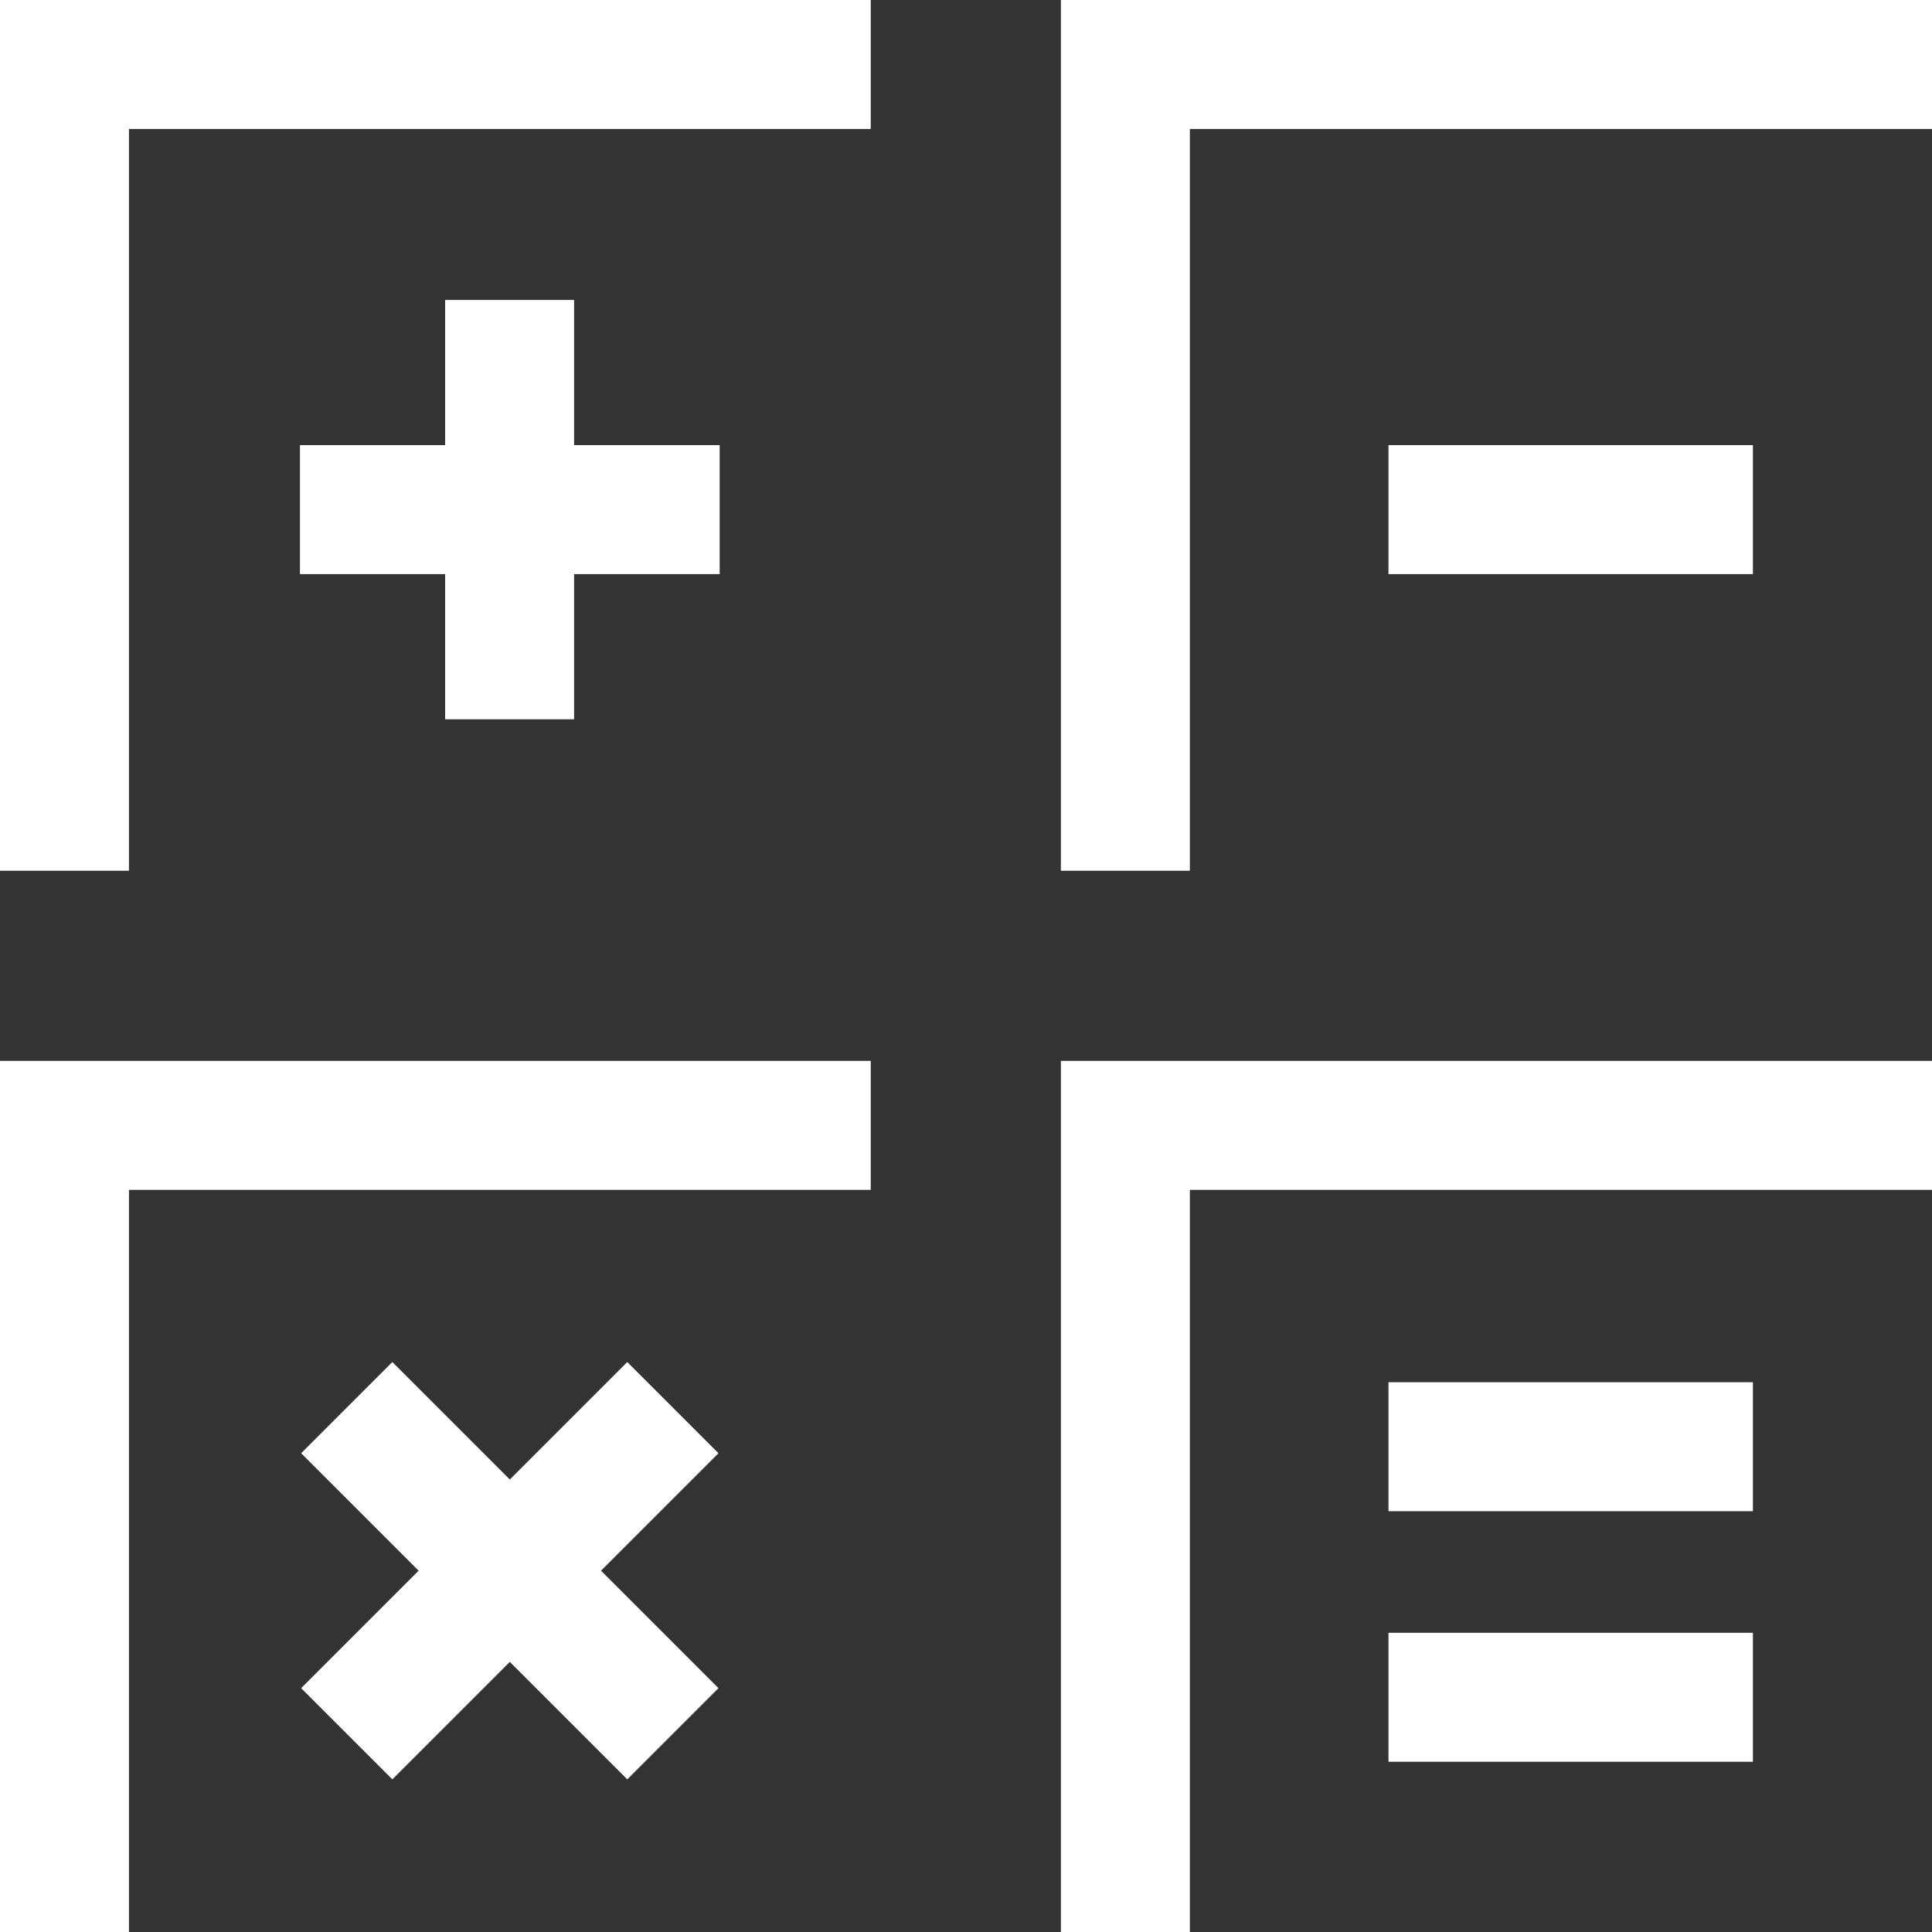
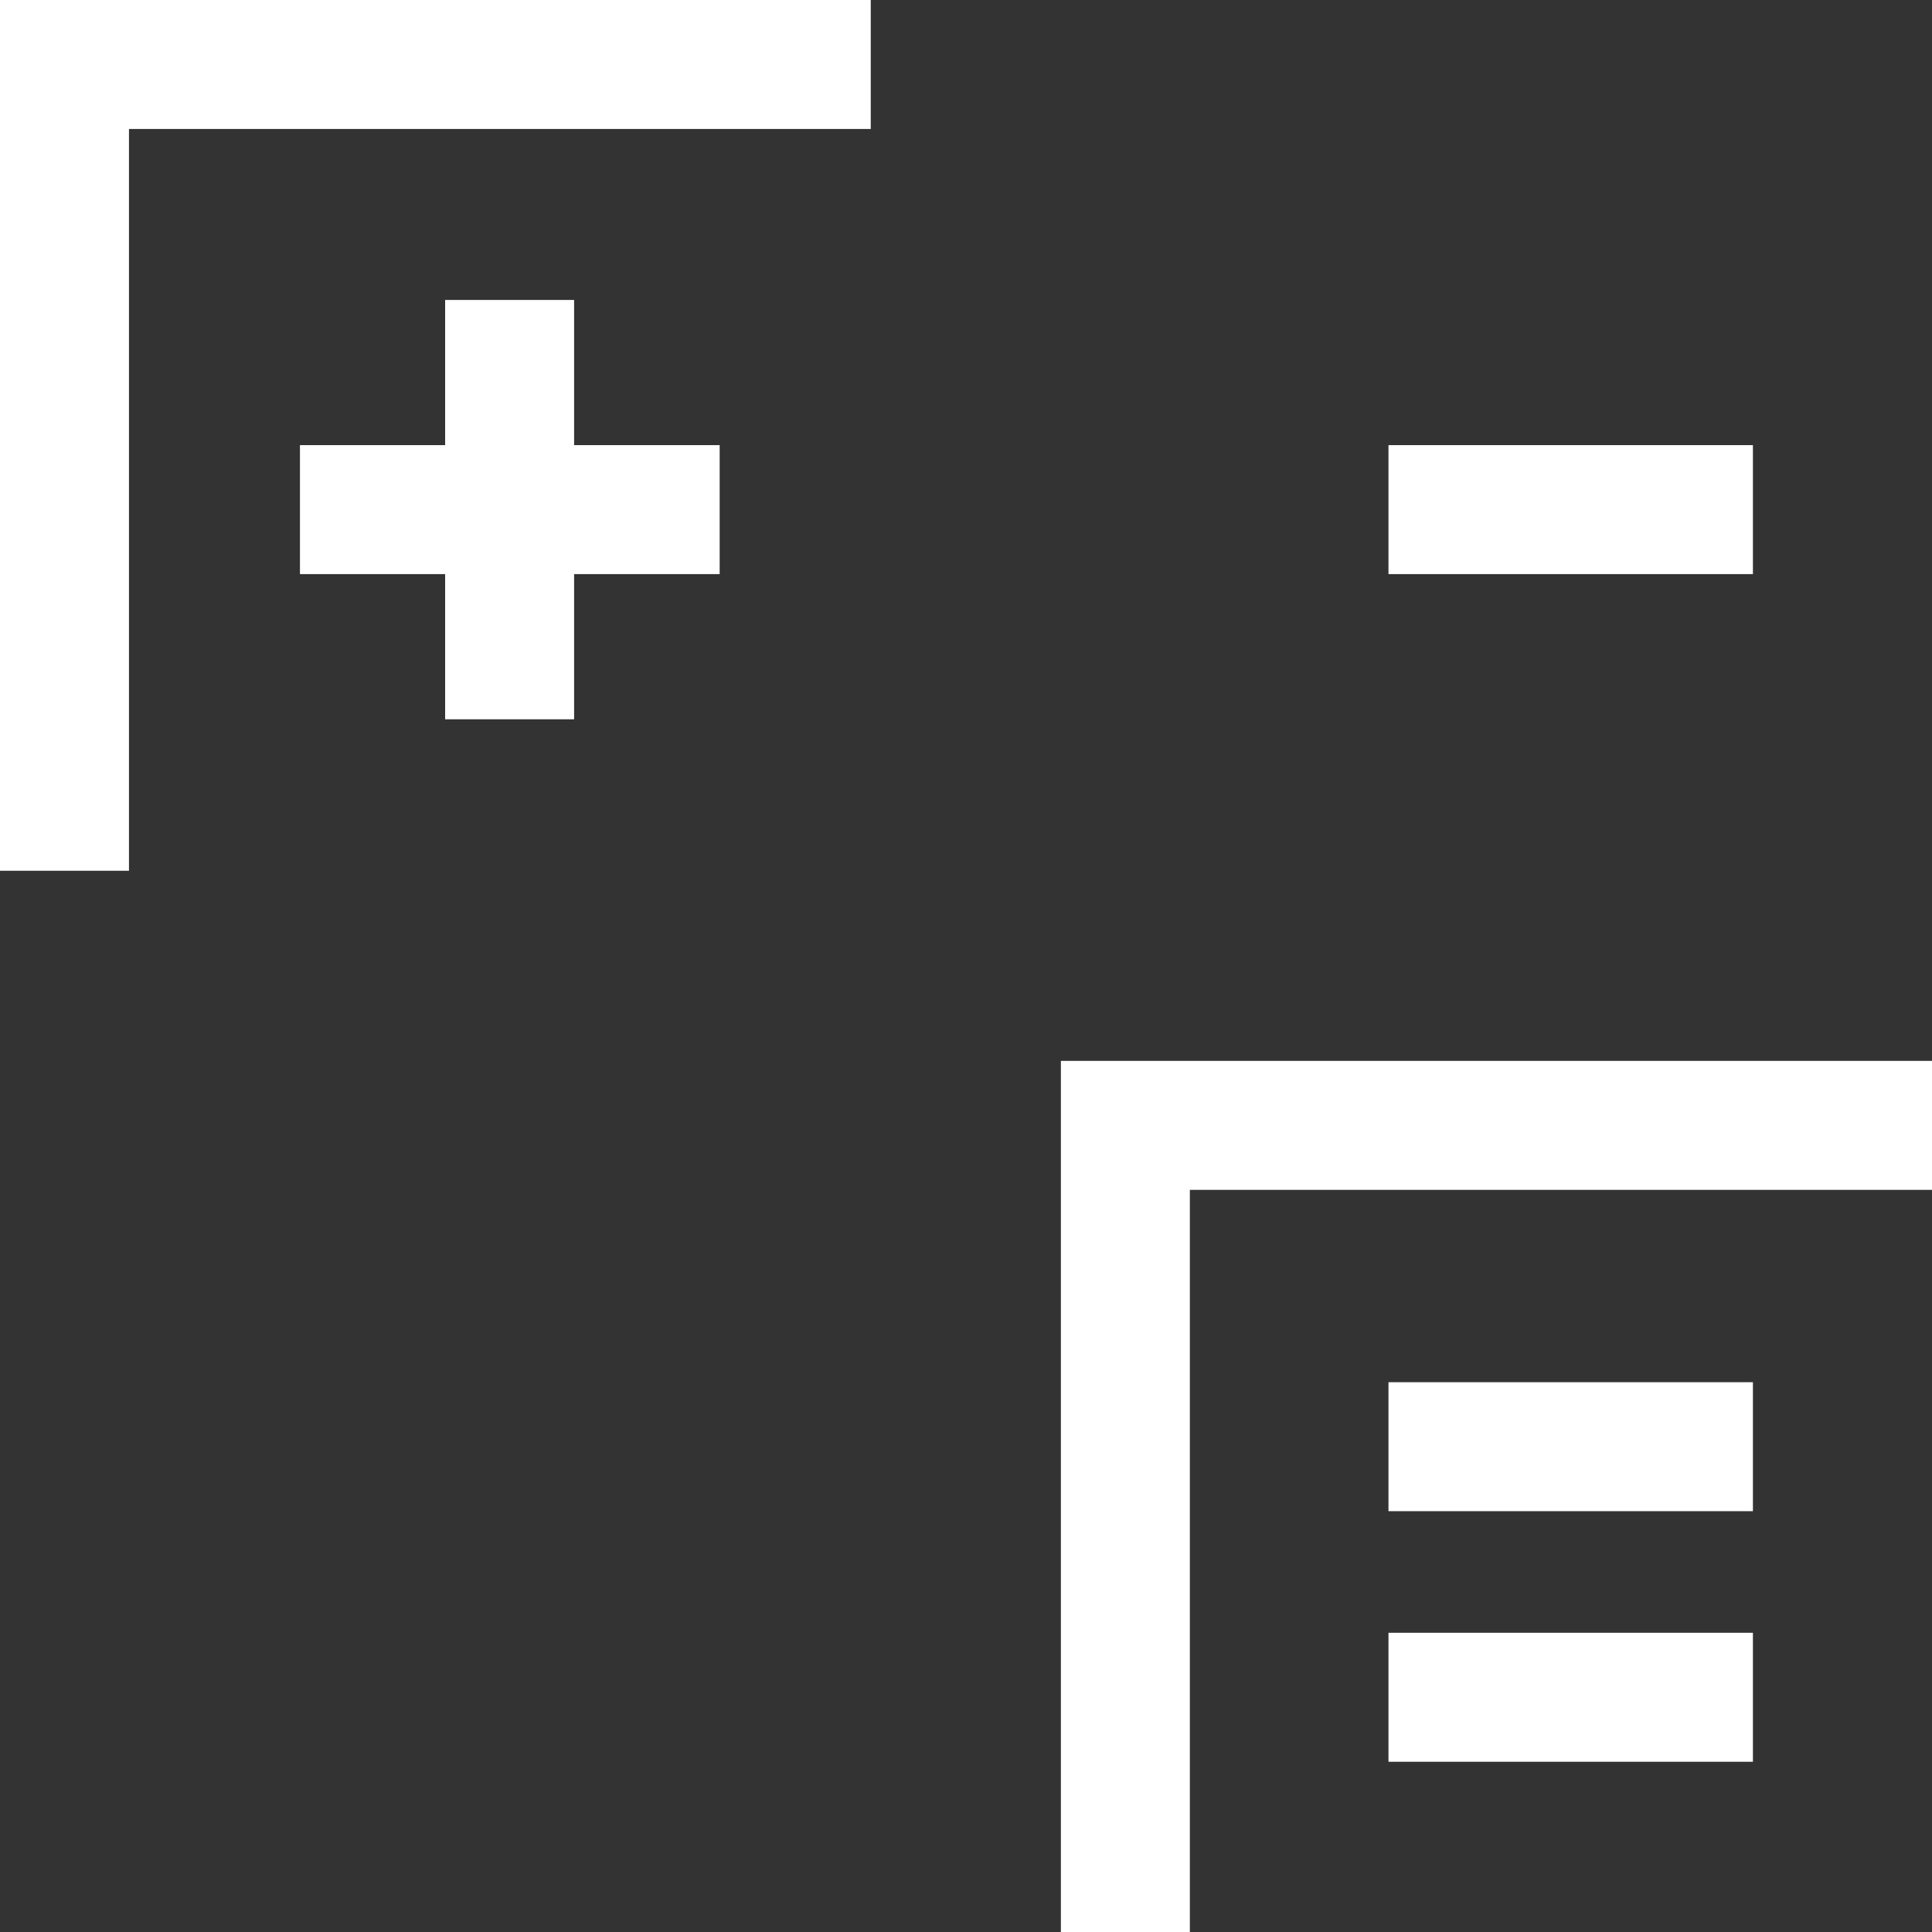
<svg xmlns="http://www.w3.org/2000/svg" id="Layer_2" data-name="Layer 2" viewBox="0 0 52.43 52.43">
  <rect x="0" y="0" width="52.43" height="52.43" fill="#333333" stroke="none" />
  <defs>
    <style>
      .cls-1 {
        fill: none;
        stroke: #fff;
        stroke-miterlimit: 10;
        stroke-width: 3.5px;
      }
    </style>
  </defs>
  <g id="Layer_1-2" data-name="Layer 1">
    <g>
-       <polyline class="cls-1" points="1.75 52.43 1.75 30.54 23.63 30.54" />
      <polyline class="cls-1" points="30.54 52.43 30.54 30.54 52.43 30.54" />
      <polyline class="cls-1" points="1.75 23.63 1.75 1.75 23.63 1.75" />
-       <polyline class="cls-1" points="30.54 23.63 30.54 1.75 52.43 1.75" />
      <g>
-         <line class="cls-1" x1="9.41" y1="47.05" x2="18.26" y2="38.2" />
-         <line class="cls-1" x1="18.26" y1="47.05" x2="9.41" y2="38.2" />
-       </g>
+         </g>
      <g>
        <line class="cls-1" x1="8.14" y1="13.83" x2="19.53" y2="13.83" />
        <line class="cls-1" x1="13.83" y1="19.52" x2="13.83" y2="8.14" />
      </g>
      <line class="cls-1" x1="37.68" y1="13.83" x2="47.57" y2="13.83" />
      <g>
        <line class="cls-1" x1="37.68" y1="39.26" x2="47.57" y2="39.26" />
        <line class="cls-1" x1="37.68" y1="46.06" x2="47.57" y2="46.06" />
      </g>
    </g>
  </g>
</svg>